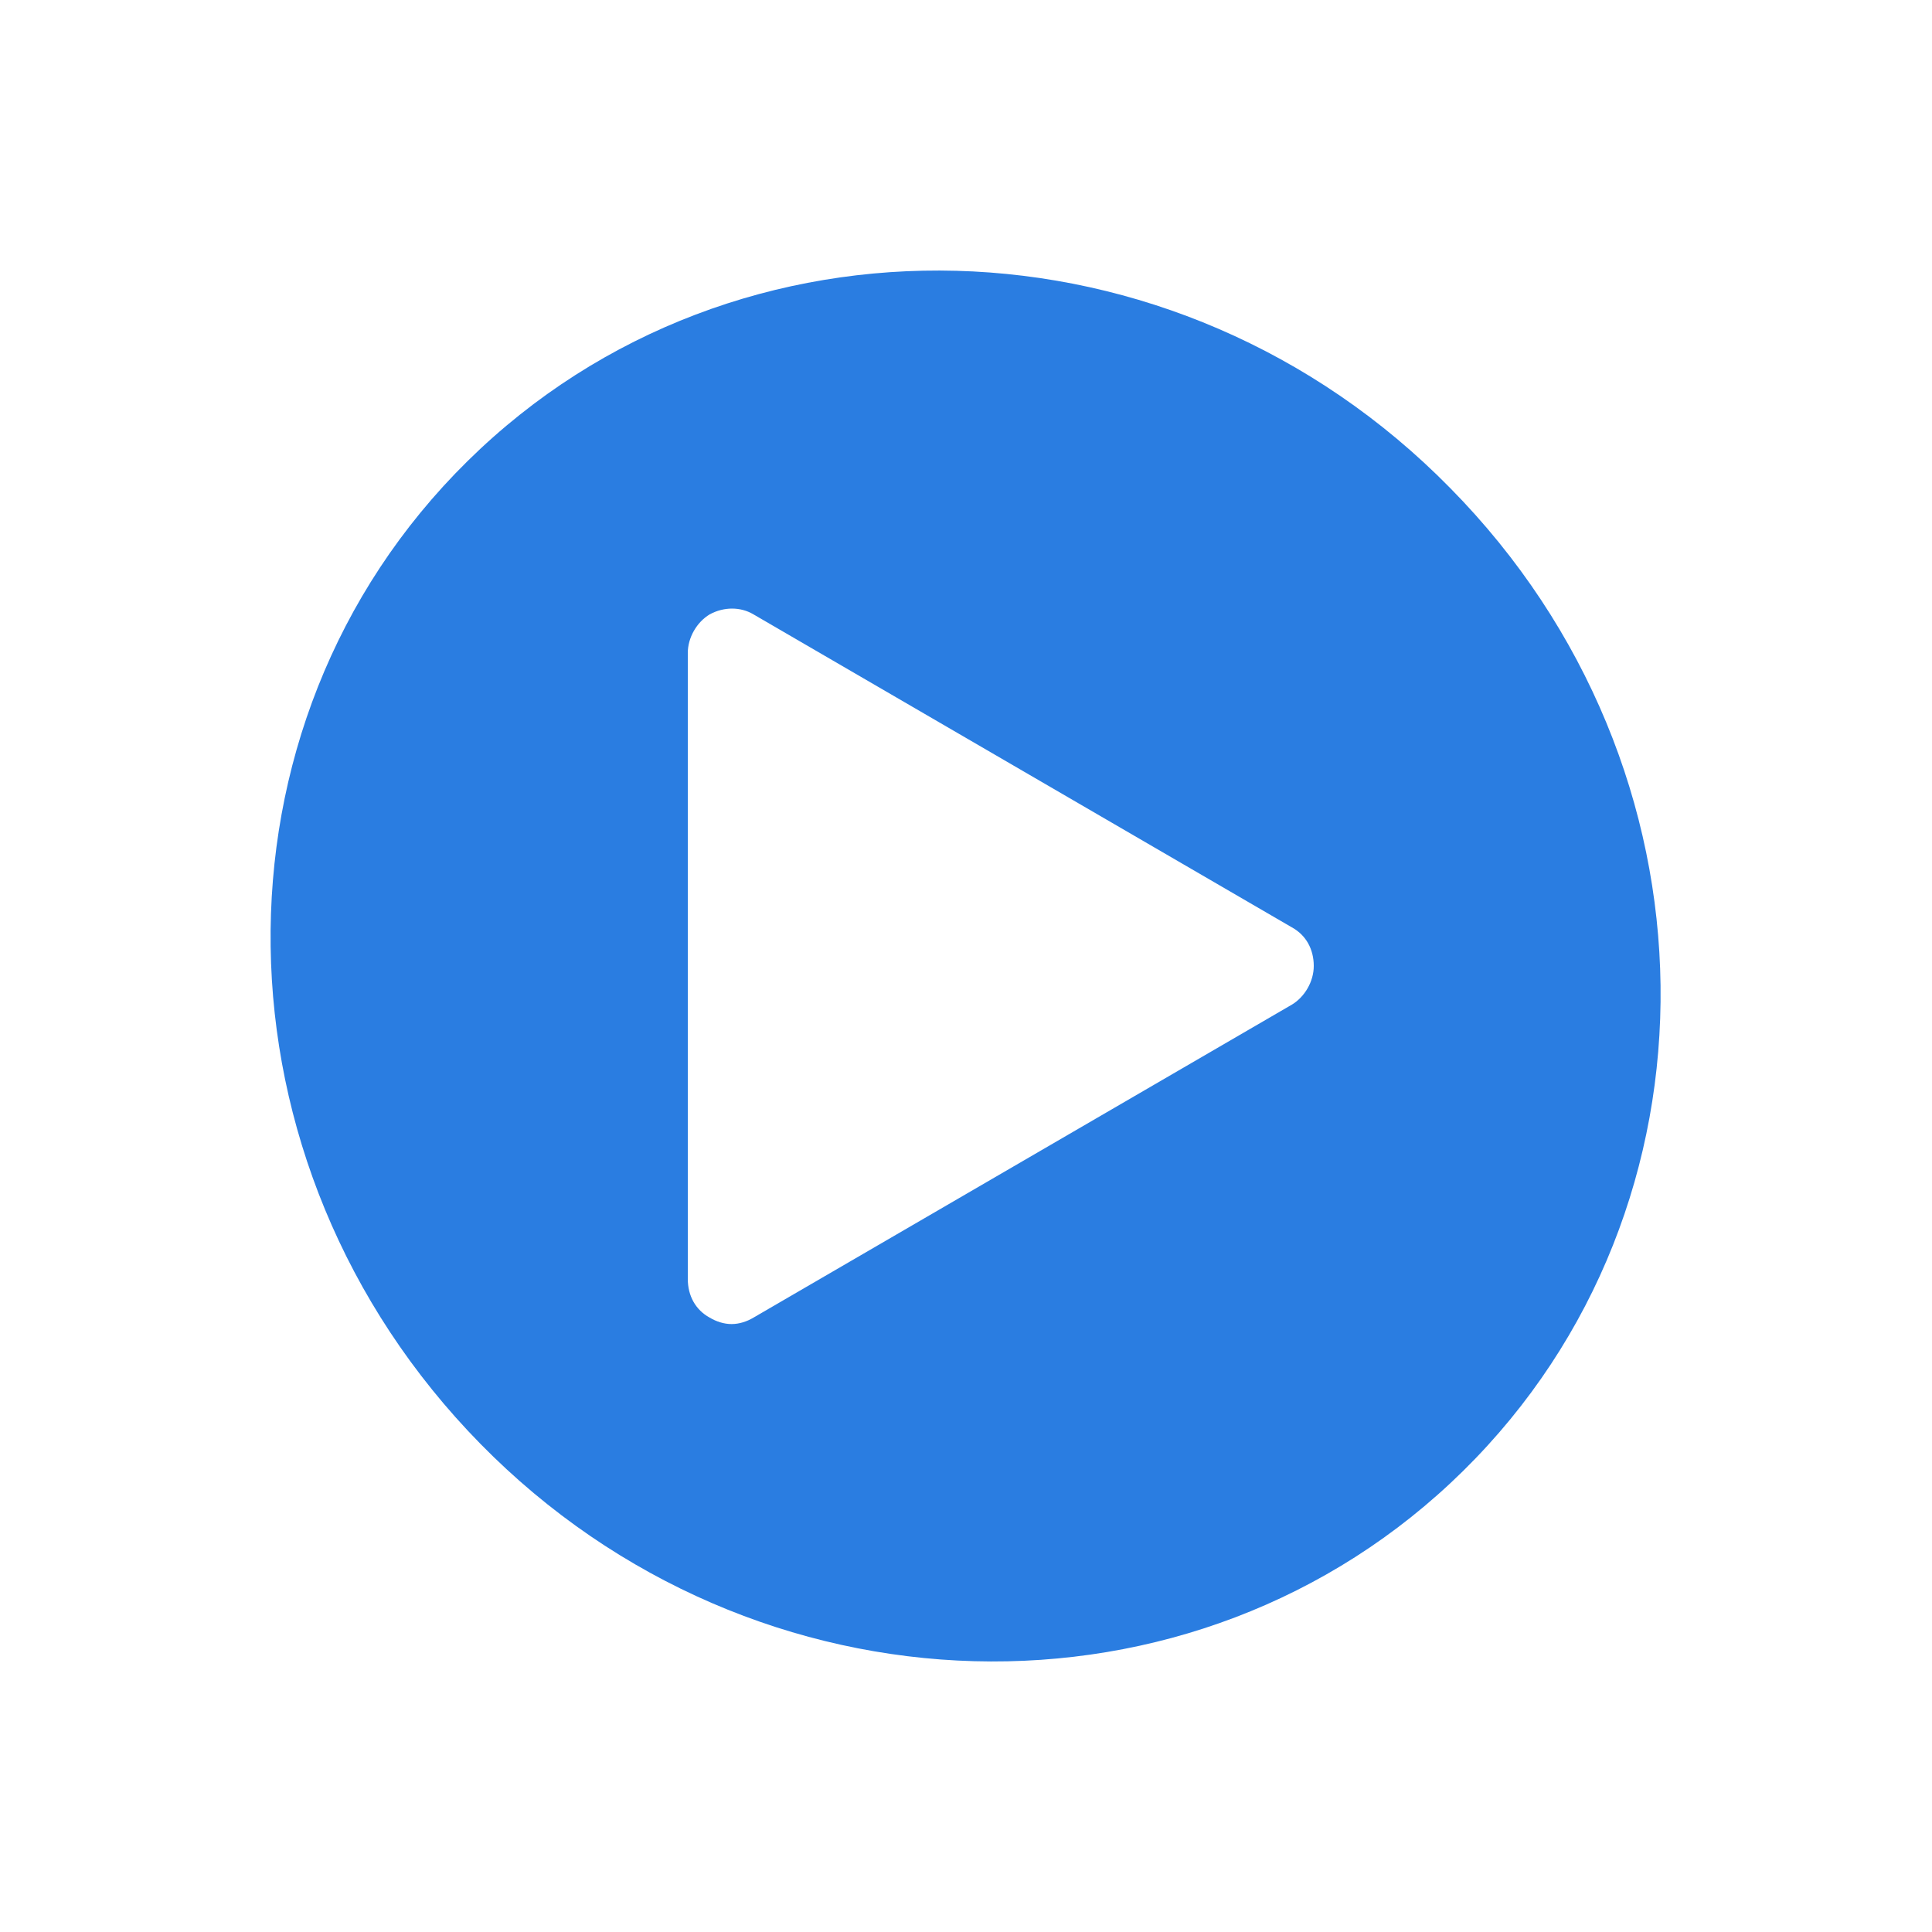
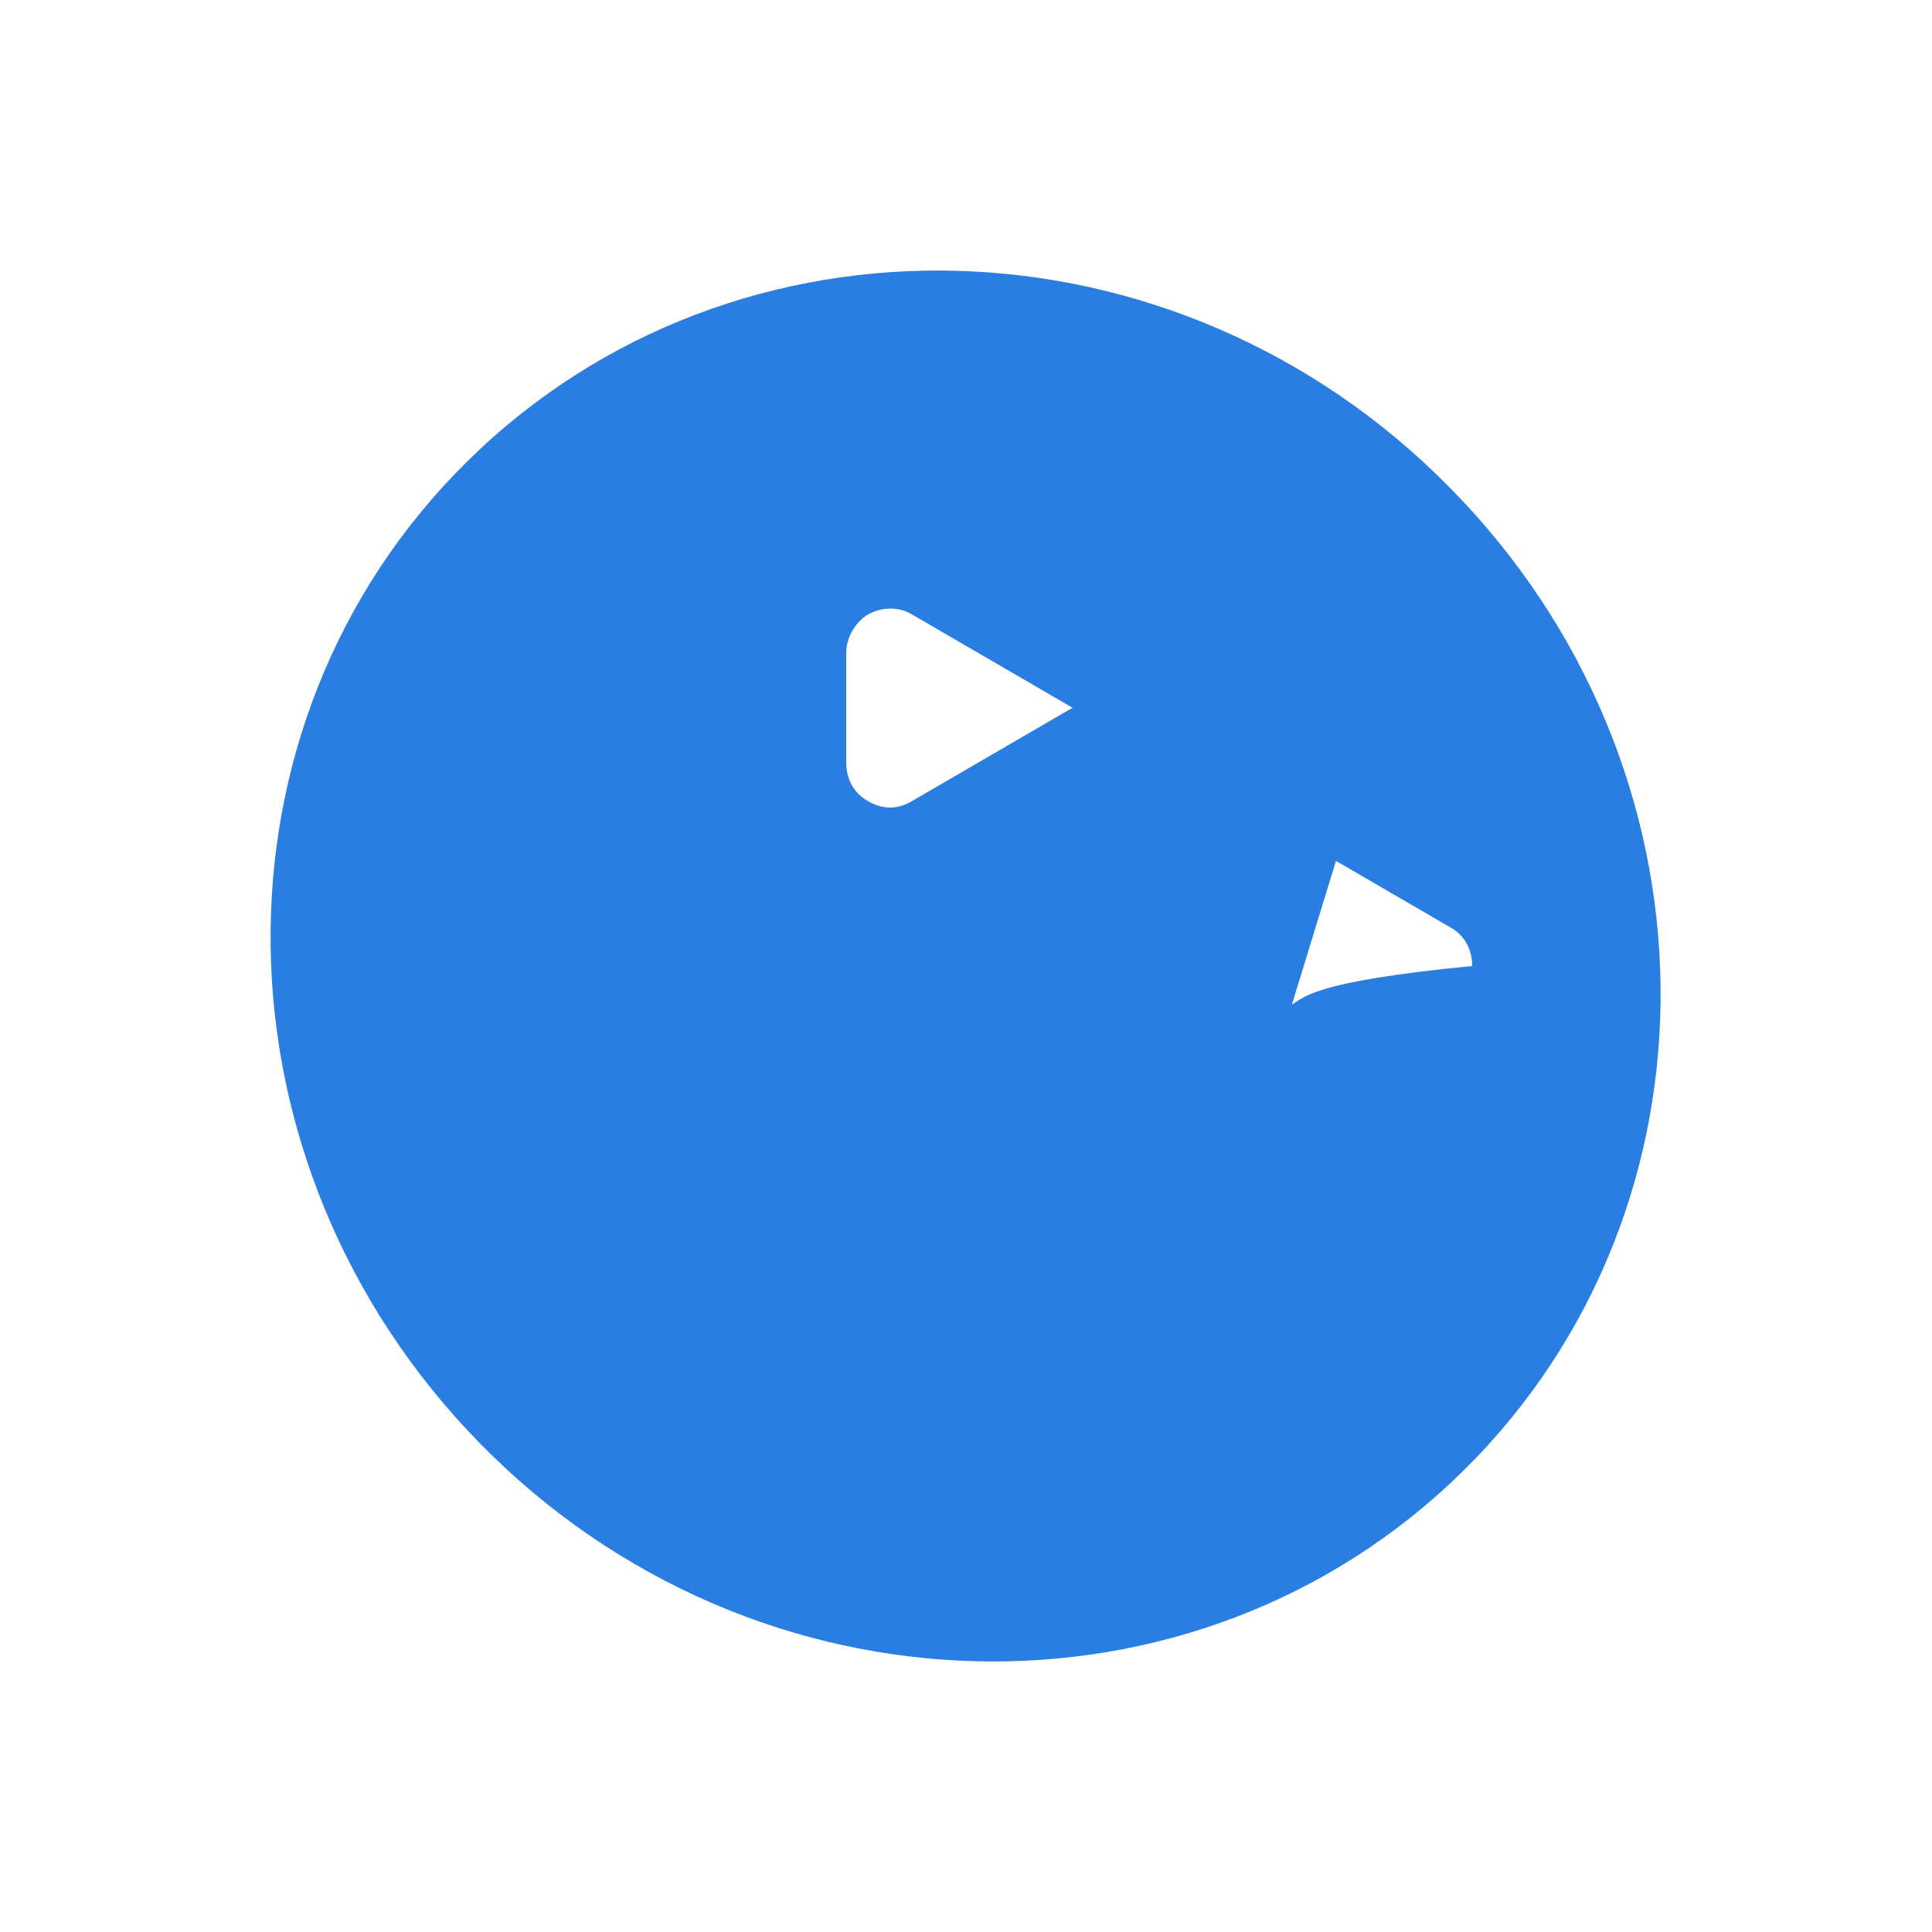
<svg xmlns="http://www.w3.org/2000/svg" version="1.1" id="Layer_1" x="0px" y="0px" viewBox="0 0 150 150" style="enable-background:new 0 0 150 150;" xml:space="preserve">
  <style type="text/css">
	.st0{fill:#2A7DE1;}
</style>
-   <path class="st0" d="M112.6,37.9c-21.3-21.7-55.5-22.6-76.3-2.1c-20.8,20.5-20.3,54.6,1,76.3c21.3,21.7,55.5,22.6,76.3,2.1  S134,59.6,112.6,37.9z M100.3,78l-41.8,24.3c-0.5,0.3-1.1,0.5-1.7,0.5c-0.6,0-1.2-0.2-1.7-0.5c-1.1-0.6-1.7-1.7-1.7-3V50.7  c0-1.2,0.7-2.4,1.7-3c1.1-0.6,2.4-0.6,3.4,0l41.8,24.3c1.1,0.6,1.7,1.7,1.7,3C102,76.2,101.3,77.4,100.3,78z" />
+   <path class="st0" d="M112.6,37.9c-21.3-21.7-55.5-22.6-76.3-2.1c-20.8,20.5-20.3,54.6,1,76.3c21.3,21.7,55.5,22.6,76.3,2.1  S134,59.6,112.6,37.9z l-41.8,24.3c-0.5,0.3-1.1,0.5-1.7,0.5c-0.6,0-1.2-0.2-1.7-0.5c-1.1-0.6-1.7-1.7-1.7-3V50.7  c0-1.2,0.7-2.4,1.7-3c1.1-0.6,2.4-0.6,3.4,0l41.8,24.3c1.1,0.6,1.7,1.7,1.7,3C102,76.2,101.3,77.4,100.3,78z" />
</svg>